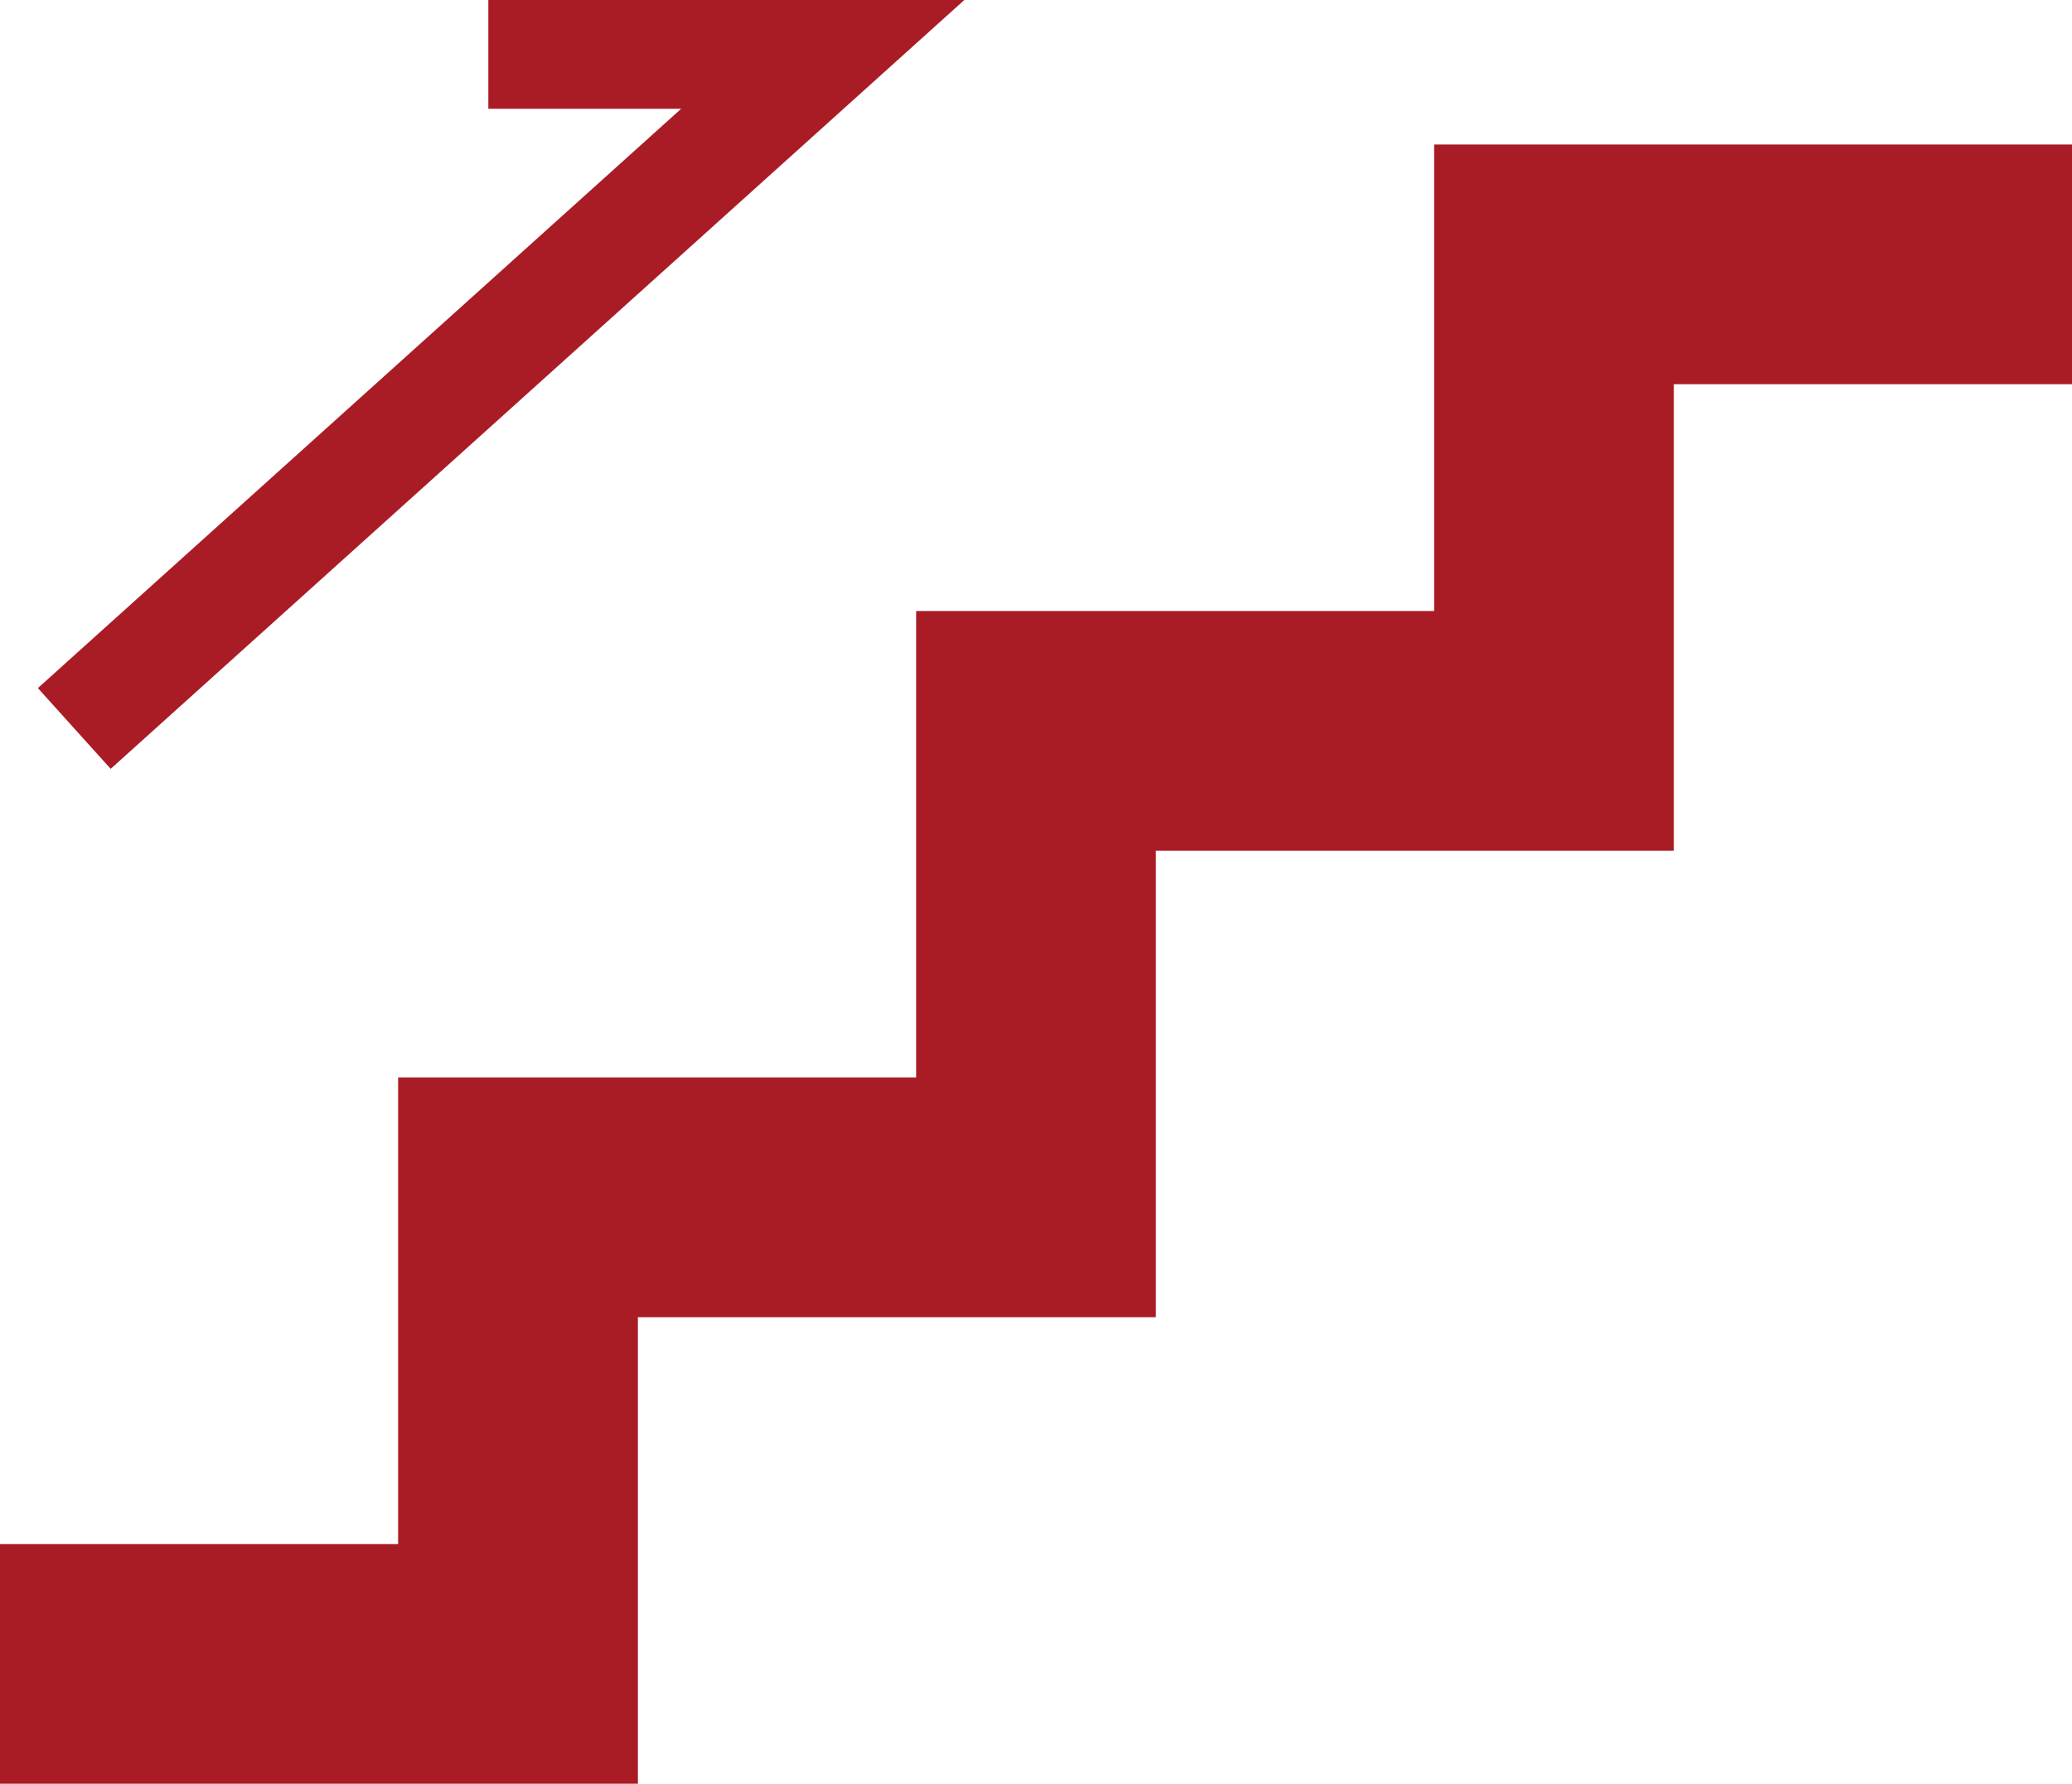
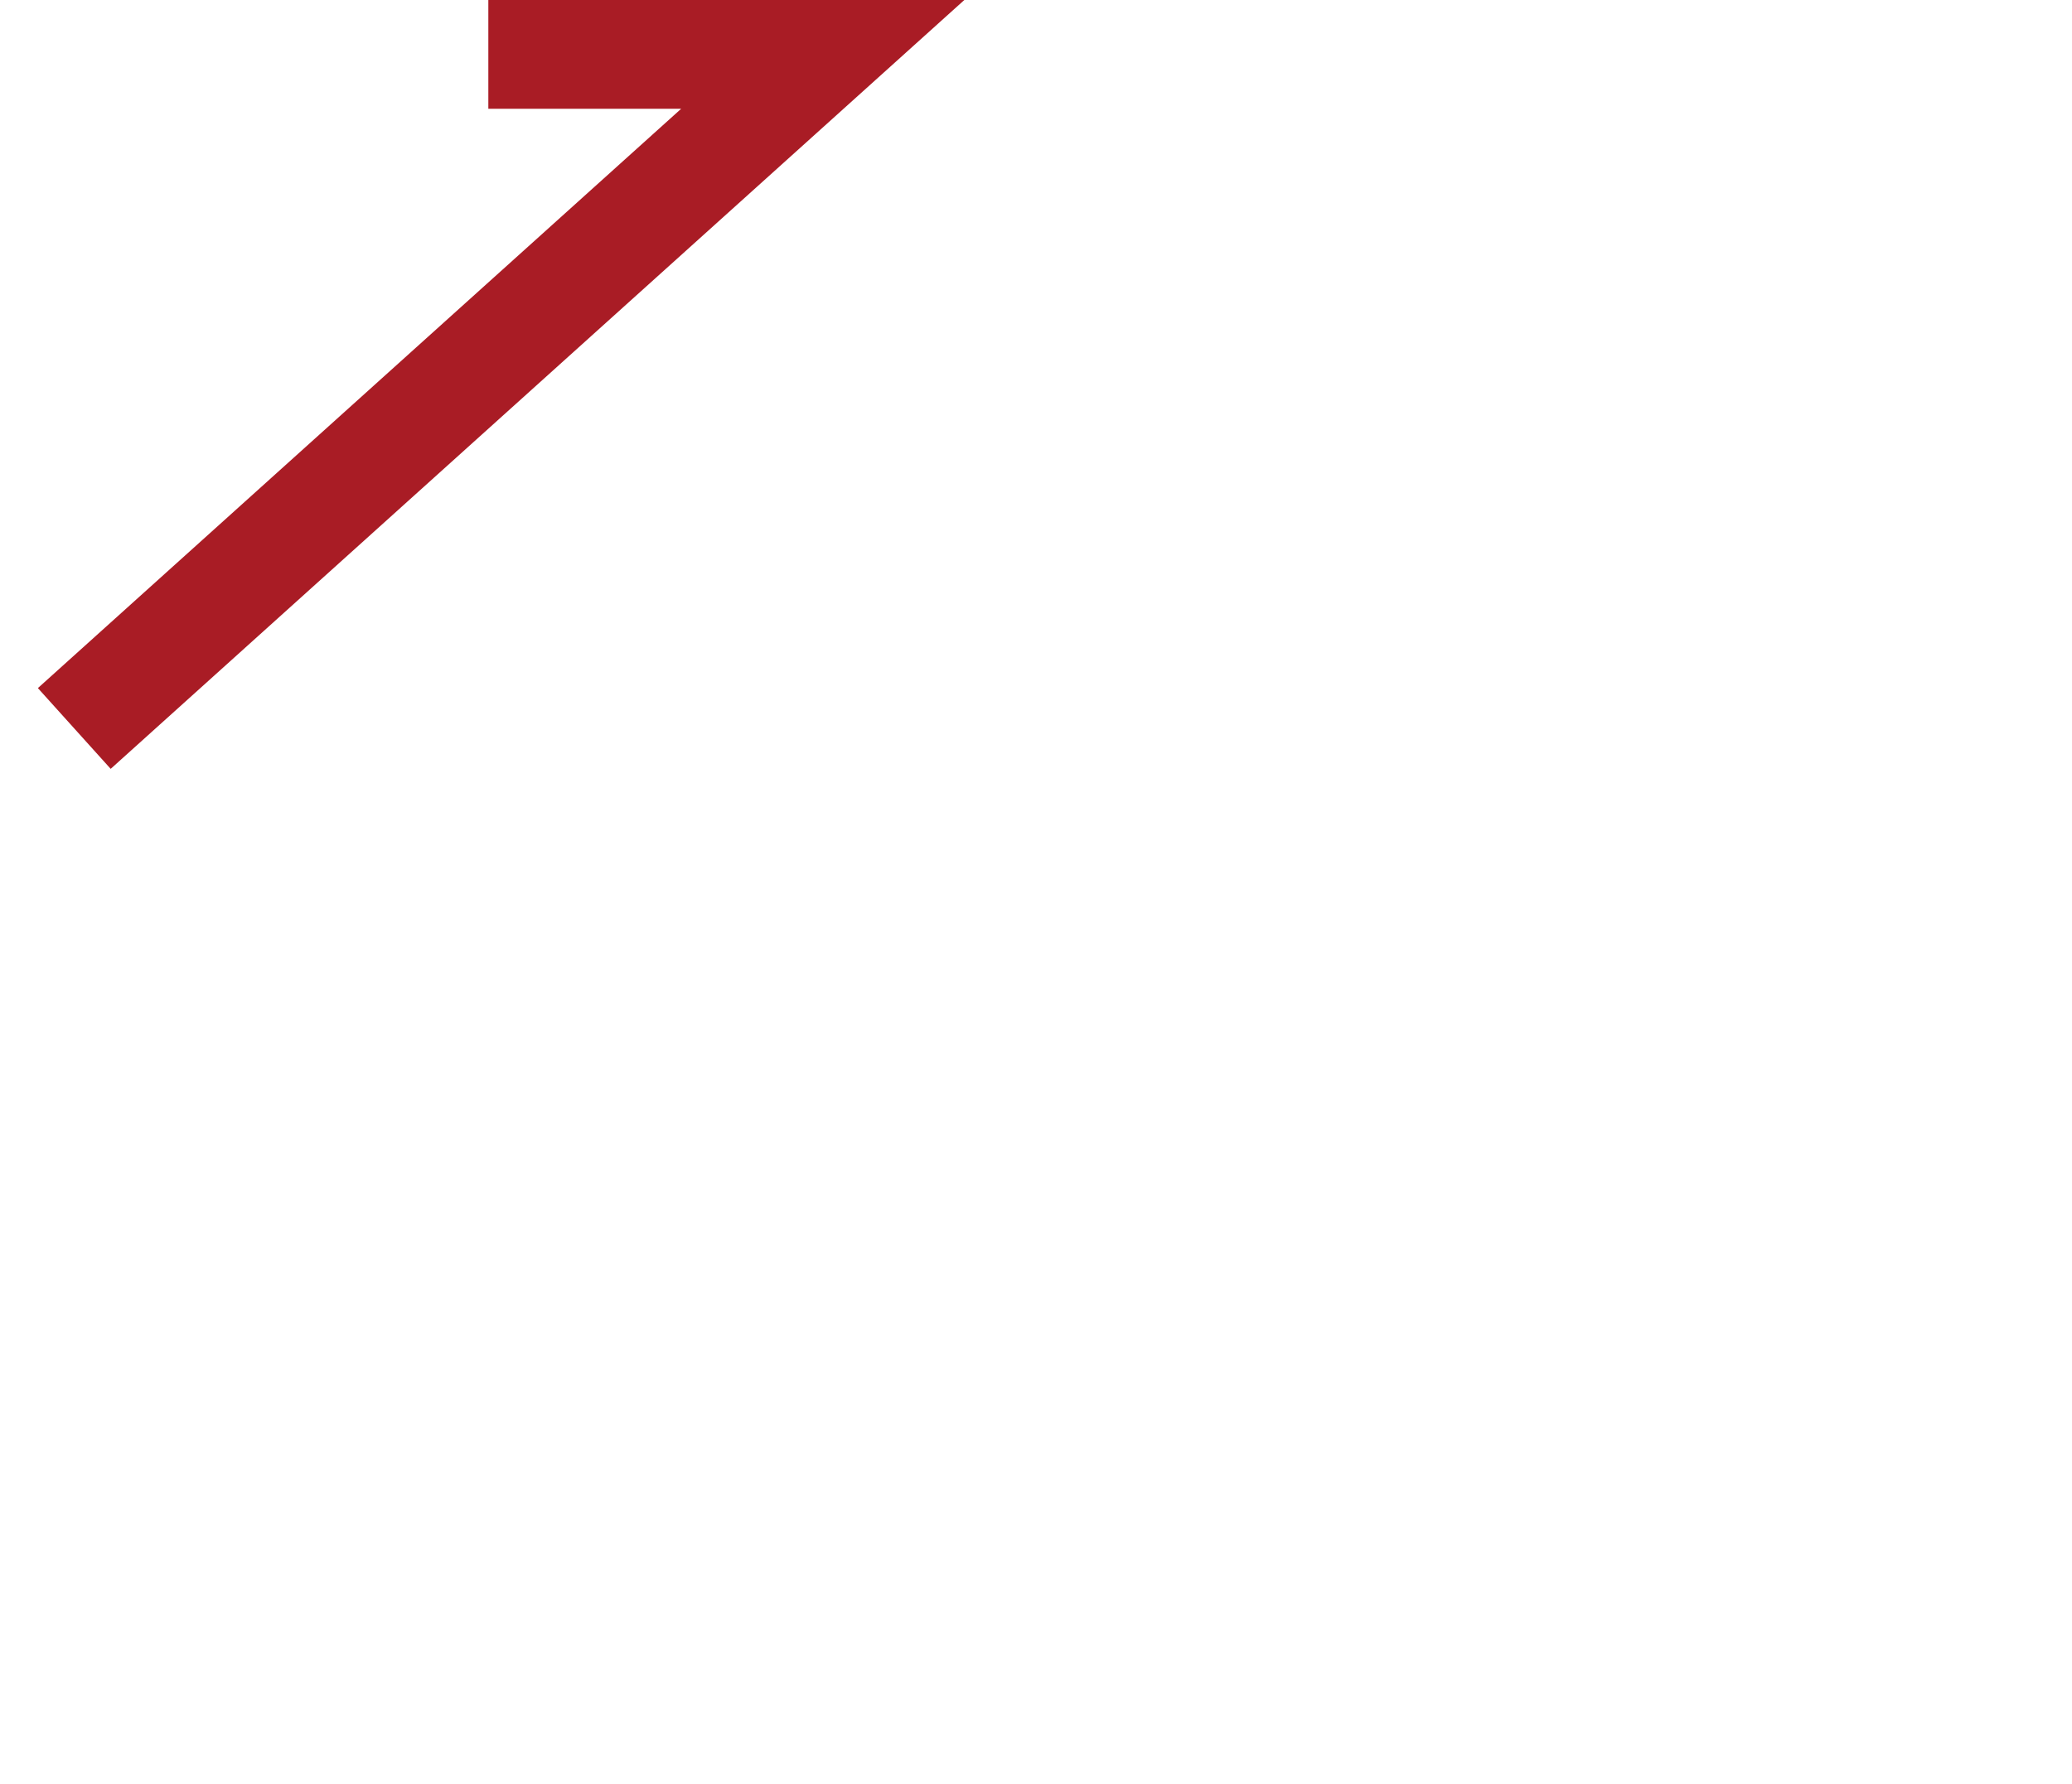
<svg xmlns="http://www.w3.org/2000/svg" version="1.1" id="_x32_" x="0px" y="0px" viewBox="0 0 512 440.87" style="enable-background:new 0 0 512 440.87;" xml:space="preserve">
  <style type="text/css">
	.st0{fill:#A91C25;}
</style>
  <g>
-     <polygon class="st0" points="354.37,35.72 354.37,151.02 226.38,151.02 226.38,266.32 98.38,266.32 98.38,381.62 0,381.62    0,440.87 157.63,440.87 157.63,325.57 285.62,325.57 285.62,210.26 413.62,210.26 413.62,94.96 512,94.96 512,35.72  " />
    <polygon class="st0" points="27.35,190.03 238.29,0 120.67,0 120.67,26.88 168.32,26.88 9.36,170.07  " />
  </g>
</svg>